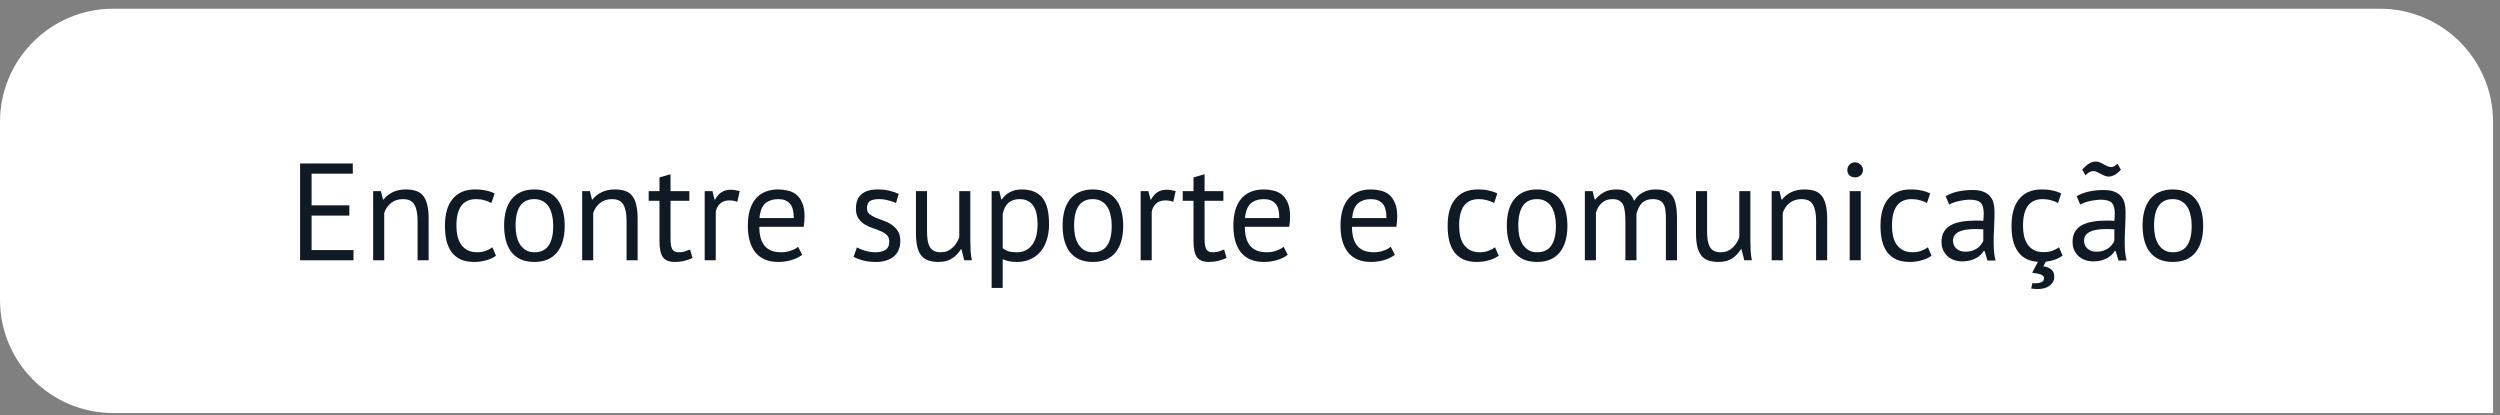
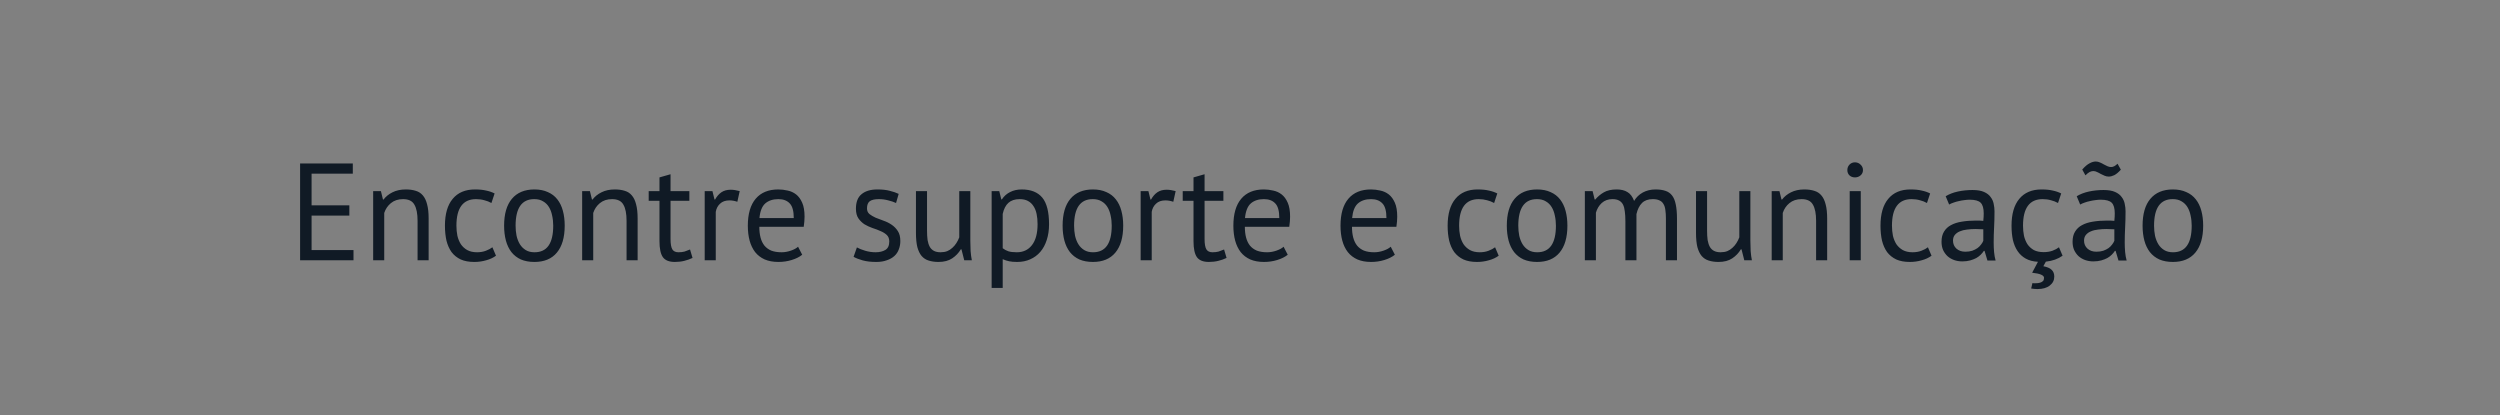
<svg xmlns="http://www.w3.org/2000/svg" width="253" height="42" viewBox="0 0 253 42" fill="none">
  <rect x="0" y="0" width="253" height="42" fill="#808080" stroke="none" />
-   <path d="M0 12.34C0 6.012 5.131 0.881 11.46 0.881H240.838C247.167 0.881 252.297 6.012 252.297 12.34V41.8H11.46C5.131 41.8 0 36.669 0 30.34V12.34Z" fill="white" />
  <path d="M30.37 16.541H35.704V17.576H31.532V20.782H35.354V21.819H31.532V25.305H35.774V26.34H30.37V16.541ZM42.258 26.34V22.351C42.258 21.622 42.151 21.076 41.936 20.712C41.73 20.339 41.348 20.152 40.788 20.152C40.293 20.152 39.883 20.288 39.556 20.558C39.239 20.82 39.014 21.151 38.884 21.552V26.34H37.764V19.34H38.548L38.758 20.195H38.814C39.038 19.896 39.337 19.653 39.71 19.466C40.093 19.27 40.545 19.172 41.068 19.172C41.45 19.172 41.786 19.219 42.076 19.312C42.365 19.396 42.603 19.55 42.79 19.774C42.986 19.998 43.13 20.302 43.224 20.684C43.327 21.058 43.378 21.534 43.378 22.113V26.34H42.258ZM50.194 25.878C49.914 26.084 49.583 26.238 49.2 26.34C48.818 26.453 48.416 26.509 47.996 26.509C47.455 26.509 46.998 26.424 46.624 26.256C46.251 26.079 45.943 25.832 45.7 25.515C45.467 25.188 45.294 24.8 45.182 24.352C45.08 23.895 45.028 23.391 45.028 22.84C45.028 21.655 45.289 20.75 45.812 20.125C46.335 19.49 47.086 19.172 48.066 19.172C48.514 19.172 48.892 19.21 49.2 19.285C49.517 19.35 49.802 19.448 50.054 19.578L49.732 20.544C49.517 20.423 49.279 20.33 49.018 20.265C48.757 20.19 48.477 20.152 48.178 20.152C46.853 20.152 46.19 21.049 46.19 22.84C46.19 23.195 46.223 23.536 46.288 23.863C46.363 24.18 46.48 24.465 46.638 24.716C46.806 24.959 47.021 25.155 47.282 25.305C47.553 25.454 47.884 25.529 48.276 25.529C48.612 25.529 48.911 25.477 49.172 25.375C49.443 25.272 49.662 25.155 49.83 25.024L50.194 25.878ZM51.016 22.84C51.016 21.655 51.278 20.75 51.8 20.125C52.332 19.49 53.093 19.172 54.082 19.172C54.605 19.172 55.058 19.261 55.44 19.439C55.832 19.607 56.154 19.854 56.406 20.18C56.658 20.498 56.845 20.885 56.966 21.343C57.088 21.791 57.148 22.29 57.148 22.84C57.148 24.026 56.882 24.936 56.35 25.57C55.828 26.196 55.072 26.509 54.082 26.509C53.56 26.509 53.102 26.424 52.71 26.256C52.328 26.079 52.01 25.832 51.758 25.515C51.506 25.188 51.32 24.8 51.198 24.352C51.077 23.895 51.016 23.391 51.016 22.84ZM52.178 22.84C52.178 23.195 52.211 23.536 52.276 23.863C52.351 24.189 52.463 24.474 52.612 24.716C52.762 24.959 52.958 25.155 53.2 25.305C53.443 25.454 53.737 25.529 54.082 25.529C55.352 25.538 55.986 24.642 55.986 22.84C55.986 22.477 55.949 22.131 55.874 21.805C55.809 21.478 55.702 21.193 55.552 20.951C55.403 20.708 55.207 20.517 54.964 20.377C54.722 20.227 54.428 20.152 54.082 20.152C52.813 20.143 52.178 21.039 52.178 22.84ZM63.408 26.34V22.351C63.408 21.622 63.301 21.076 63.086 20.712C62.881 20.339 62.498 20.152 61.938 20.152C61.444 20.152 61.033 20.288 60.706 20.558C60.389 20.82 60.165 21.151 60.034 21.552V26.34H58.914V19.34H59.698L59.908 20.195H59.964C60.188 19.896 60.487 19.653 60.86 19.466C61.243 19.27 61.696 19.172 62.218 19.172C62.601 19.172 62.937 19.219 63.226 19.312C63.516 19.396 63.754 19.55 63.94 19.774C64.136 19.998 64.281 20.302 64.374 20.684C64.477 21.058 64.528 21.534 64.528 22.113V26.34H63.408ZM65.647 19.34H66.739V17.954L67.859 17.633V19.34H69.763V20.32H67.859V24.198C67.859 24.684 67.919 25.029 68.04 25.235C68.162 25.43 68.367 25.529 68.656 25.529C68.899 25.529 69.105 25.505 69.272 25.459C69.441 25.402 69.627 25.332 69.832 25.248L70.085 26.102C69.832 26.224 69.557 26.322 69.258 26.396C68.96 26.471 68.638 26.509 68.293 26.509C67.723 26.509 67.322 26.35 67.088 26.032C66.855 25.706 66.739 25.165 66.739 24.409V20.32H65.647V19.34ZM74.619 20.419C74.339 20.325 74.073 20.279 73.821 20.279C73.419 20.279 73.102 20.39 72.869 20.614C72.635 20.829 72.491 21.105 72.435 21.441V26.34H71.315V19.34H72.099L72.309 20.195H72.365C72.542 19.877 72.752 19.634 72.995 19.466C73.247 19.289 73.564 19.201 73.947 19.201C74.217 19.201 74.521 19.247 74.857 19.34L74.619 20.419ZM81.183 25.78C80.903 26.005 80.548 26.182 80.118 26.312C79.698 26.443 79.251 26.509 78.775 26.509C78.243 26.509 77.781 26.424 77.388 26.256C76.996 26.079 76.674 25.832 76.422 25.515C76.171 25.188 75.984 24.8 75.862 24.352C75.741 23.904 75.68 23.401 75.68 22.84C75.68 21.646 75.947 20.736 76.478 20.11C77.01 19.485 77.771 19.172 78.76 19.172C79.078 19.172 79.395 19.21 79.713 19.285C80.03 19.35 80.314 19.48 80.567 19.677C80.819 19.872 81.024 20.152 81.183 20.517C81.341 20.871 81.421 21.343 81.421 21.93C81.421 22.238 81.392 22.579 81.337 22.953H76.843C76.843 23.363 76.885 23.727 76.969 24.044C77.052 24.362 77.183 24.633 77.361 24.857C77.538 25.071 77.766 25.239 78.046 25.36C78.336 25.473 78.686 25.529 79.097 25.529C79.414 25.529 79.731 25.473 80.049 25.36C80.366 25.248 80.604 25.118 80.763 24.968L81.183 25.78ZM78.775 20.152C78.224 20.152 77.781 20.297 77.445 20.587C77.118 20.876 76.922 21.37 76.856 22.07H80.329C80.329 21.361 80.193 20.866 79.922 20.587C79.652 20.297 79.269 20.152 78.775 20.152ZM89.994 24.436C89.994 24.157 89.91 23.937 89.742 23.779C89.574 23.62 89.364 23.489 89.112 23.387C88.87 23.274 88.599 23.172 88.3 23.078C88.011 22.976 87.74 22.85 87.488 22.701C87.246 22.542 87.04 22.341 86.872 22.099C86.704 21.856 86.62 21.529 86.62 21.119C86.62 20.447 86.812 19.956 87.194 19.648C87.577 19.331 88.109 19.172 88.79 19.172C89.294 19.172 89.714 19.219 90.05 19.312C90.396 19.396 90.694 19.499 90.946 19.62L90.68 20.544C90.466 20.442 90.204 20.353 89.896 20.279C89.598 20.195 89.276 20.152 88.93 20.152C88.52 20.152 88.216 20.223 88.02 20.363C87.834 20.503 87.74 20.745 87.74 21.09C87.74 21.333 87.824 21.524 87.992 21.665C88.16 21.795 88.366 21.916 88.608 22.029C88.86 22.131 89.131 22.234 89.42 22.337C89.719 22.439 89.99 22.575 90.232 22.742C90.484 22.91 90.694 23.125 90.862 23.387C91.03 23.639 91.114 23.974 91.114 24.395C91.114 24.693 91.063 24.973 90.96 25.235C90.867 25.496 90.718 25.72 90.512 25.907C90.307 26.093 90.05 26.238 89.742 26.34C89.444 26.453 89.089 26.509 88.678 26.509C88.146 26.509 87.694 26.457 87.32 26.355C86.947 26.252 86.634 26.131 86.382 25.991L86.718 25.038C86.933 25.16 87.213 25.272 87.558 25.375C87.904 25.477 88.254 25.529 88.608 25.529C89.01 25.529 89.341 25.449 89.602 25.291C89.864 25.132 89.994 24.847 89.994 24.436ZM93.815 19.34V23.331C93.815 23.695 93.834 24.017 93.871 24.297C93.918 24.567 93.992 24.796 94.095 24.983C94.198 25.16 94.338 25.295 94.515 25.389C94.692 25.482 94.916 25.529 95.187 25.529C95.439 25.529 95.663 25.491 95.859 25.416C96.055 25.332 96.228 25.221 96.377 25.081C96.535 24.941 96.671 24.782 96.783 24.605C96.904 24.418 97.002 24.222 97.077 24.017V19.34H98.197V24.352C98.197 24.689 98.206 25.038 98.225 25.402C98.253 25.757 98.295 26.07 98.351 26.34H97.581L97.301 25.235H97.231C97.016 25.599 96.727 25.902 96.363 26.145C95.999 26.387 95.537 26.509 94.977 26.509C94.603 26.509 94.272 26.462 93.983 26.369C93.703 26.285 93.465 26.131 93.269 25.907C93.082 25.683 92.938 25.384 92.835 25.011C92.742 24.628 92.695 24.147 92.695 23.569V19.34H93.815ZM100.354 19.34H101.124L101.334 20.18H101.39C101.604 19.854 101.88 19.607 102.216 19.439C102.561 19.261 102.953 19.172 103.392 19.172C104.325 19.172 105.02 19.448 105.478 19.998C105.935 20.549 106.164 21.45 106.164 22.701C106.164 23.288 106.084 23.82 105.926 24.297C105.776 24.763 105.562 25.16 105.282 25.486C105.002 25.813 104.661 26.065 104.26 26.242C103.868 26.42 103.429 26.509 102.944 26.509C102.598 26.509 102.323 26.485 102.118 26.439C101.922 26.401 101.707 26.331 101.474 26.229V29.14H100.354V19.34ZM103.182 20.152C102.706 20.152 102.328 20.279 102.048 20.53C101.777 20.773 101.586 21.146 101.474 21.651V25.122C101.642 25.253 101.833 25.356 102.048 25.43C102.262 25.496 102.547 25.529 102.902 25.529C103.546 25.529 104.054 25.291 104.428 24.814C104.81 24.329 105.002 23.62 105.002 22.686C105.002 22.304 104.969 21.959 104.904 21.651C104.838 21.333 104.731 21.067 104.582 20.852C104.442 20.628 104.255 20.456 104.022 20.334C103.798 20.213 103.518 20.152 103.182 20.152ZM107.536 22.84C107.536 21.655 107.797 20.75 108.32 20.125C108.852 19.49 109.613 19.172 110.602 19.172C111.125 19.172 111.577 19.261 111.96 19.439C112.352 19.607 112.674 19.854 112.926 20.18C113.178 20.498 113.365 20.885 113.486 21.343C113.607 21.791 113.668 22.29 113.668 22.84C113.668 24.026 113.402 24.936 112.87 25.57C112.347 26.196 111.591 26.509 110.602 26.509C110.079 26.509 109.622 26.424 109.23 26.256C108.847 26.079 108.53 25.832 108.278 25.515C108.026 25.188 107.839 24.8 107.718 24.352C107.597 23.895 107.536 23.391 107.536 22.84ZM108.698 22.84C108.698 23.195 108.731 23.536 108.796 23.863C108.871 24.189 108.983 24.474 109.132 24.716C109.281 24.959 109.477 25.155 109.72 25.305C109.963 25.454 110.257 25.529 110.602 25.529C111.871 25.538 112.506 24.642 112.506 22.84C112.506 22.477 112.469 22.131 112.394 21.805C112.329 21.478 112.221 21.193 112.072 20.951C111.923 20.708 111.727 20.517 111.484 20.377C111.241 20.227 110.947 20.152 110.602 20.152C109.333 20.143 108.698 21.039 108.698 22.84ZM118.738 20.419C118.458 20.325 118.192 20.279 117.94 20.279C117.538 20.279 117.221 20.39 116.988 20.614C116.754 20.829 116.61 21.105 116.554 21.441V26.34H115.434V19.34H116.218L116.428 20.195H116.484C116.661 19.877 116.871 19.634 117.114 19.466C117.366 19.289 117.683 19.201 118.066 19.201C118.336 19.201 118.64 19.247 118.976 19.34L118.738 20.419ZM119.691 19.34H120.783V17.954L121.903 17.633V19.34H123.807V20.32H121.903V24.198C121.903 24.684 121.964 25.029 122.085 25.235C122.207 25.43 122.412 25.529 122.701 25.529C122.944 25.529 123.149 25.505 123.317 25.459C123.485 25.402 123.672 25.332 123.877 25.248L124.129 26.102C123.877 26.224 123.602 26.322 123.303 26.396C123.005 26.471 122.683 26.509 122.337 26.509C121.768 26.509 121.367 26.35 121.133 26.032C120.9 25.706 120.783 25.165 120.783 24.409V20.32H119.691V19.34ZM130.319 25.78C130.039 26.005 129.685 26.182 129.255 26.312C128.835 26.443 128.387 26.509 127.911 26.509C127.379 26.509 126.917 26.424 126.525 26.256C126.133 26.079 125.811 25.832 125.559 25.515C125.307 25.188 125.121 24.8 124.999 24.352C124.878 23.904 124.817 23.401 124.817 22.84C124.817 21.646 125.083 20.736 125.615 20.11C126.147 19.485 126.908 19.172 127.897 19.172C128.215 19.172 128.532 19.21 128.849 19.285C129.167 19.35 129.451 19.48 129.703 19.677C129.955 19.872 130.161 20.152 130.319 20.517C130.478 20.871 130.557 21.343 130.557 21.93C130.557 22.238 130.529 22.579 130.473 22.953H125.979C125.979 23.363 126.021 23.727 126.105 24.044C126.189 24.362 126.32 24.633 126.497 24.857C126.675 25.071 126.903 25.239 127.183 25.36C127.473 25.473 127.823 25.529 128.233 25.529C128.551 25.529 128.868 25.473 129.185 25.36C129.503 25.248 129.741 25.118 129.899 24.968L130.319 25.78ZM127.911 20.152C127.361 20.152 126.917 20.297 126.581 20.587C126.255 20.876 126.059 21.37 125.993 22.07H129.465C129.465 21.361 129.33 20.866 129.059 20.587C128.789 20.297 128.406 20.152 127.911 20.152ZM141.161 25.78C140.881 26.005 140.526 26.182 140.097 26.312C139.677 26.443 139.229 26.509 138.753 26.509C138.221 26.509 137.759 26.424 137.367 26.256C136.975 26.079 136.653 25.832 136.401 25.515C136.149 25.188 135.962 24.8 135.841 24.352C135.72 23.904 135.659 23.401 135.659 22.84C135.659 21.646 135.925 20.736 136.457 20.11C136.989 19.485 137.75 19.172 138.739 19.172C139.056 19.172 139.374 19.21 139.691 19.285C140.008 19.35 140.293 19.48 140.545 19.677C140.797 19.872 141.002 20.152 141.161 20.517C141.32 20.871 141.399 21.343 141.399 21.93C141.399 22.238 141.371 22.579 141.315 22.953H136.821C136.821 23.363 136.863 23.727 136.947 24.044C137.031 24.362 137.162 24.633 137.339 24.857C137.516 25.071 137.745 25.239 138.025 25.36C138.314 25.473 138.664 25.529 139.075 25.529C139.392 25.529 139.71 25.473 140.027 25.36C140.344 25.248 140.582 25.118 140.741 24.968L141.161 25.78ZM138.753 20.152C138.202 20.152 137.759 20.297 137.423 20.587C137.096 20.876 136.9 21.37 136.835 22.07H140.307C140.307 21.361 140.172 20.866 139.901 20.587C139.63 20.297 139.248 20.152 138.753 20.152ZM151.667 25.878C151.387 26.084 151.055 26.238 150.673 26.34C150.29 26.453 149.889 26.509 149.469 26.509C148.927 26.509 148.47 26.424 148.097 26.256C147.723 26.079 147.415 25.832 147.173 25.515C146.939 25.188 146.767 24.8 146.655 24.352C146.552 23.895 146.501 23.391 146.501 22.84C146.501 21.655 146.762 20.75 147.285 20.125C147.807 19.49 148.559 19.172 149.539 19.172C149.987 19.172 150.365 19.21 150.673 19.285C150.99 19.35 151.275 19.448 151.527 19.578L151.205 20.544C150.99 20.423 150.752 20.33 150.491 20.265C150.229 20.19 149.949 20.152 149.651 20.152C148.325 20.152 147.663 21.049 147.663 22.84C147.663 23.195 147.695 23.536 147.761 23.863C147.835 24.18 147.952 24.465 148.111 24.716C148.279 24.959 148.493 25.155 148.755 25.305C149.025 25.454 149.357 25.529 149.749 25.529C150.085 25.529 150.383 25.477 150.645 25.375C150.915 25.272 151.135 25.155 151.303 25.024L151.667 25.878ZM152.489 22.84C152.489 21.655 152.75 20.75 153.273 20.125C153.805 19.49 154.566 19.172 155.555 19.172C156.078 19.172 156.53 19.261 156.913 19.439C157.305 19.607 157.627 19.854 157.879 20.18C158.131 20.498 158.318 20.885 158.439 21.343C158.56 21.791 158.621 22.29 158.621 22.84C158.621 24.026 158.355 24.936 157.823 25.57C157.3 26.196 156.544 26.509 155.555 26.509C155.032 26.509 154.575 26.424 154.183 26.256C153.8 26.079 153.483 25.832 153.231 25.515C152.979 25.188 152.792 24.8 152.671 24.352C152.55 23.895 152.489 23.391 152.489 22.84ZM153.651 22.84C153.651 23.195 153.684 23.536 153.749 23.863C153.824 24.189 153.936 24.474 154.085 24.716C154.234 24.959 154.43 25.155 154.673 25.305C154.916 25.454 155.21 25.529 155.555 25.529C156.824 25.538 157.459 24.642 157.459 22.84C157.459 22.477 157.422 22.131 157.347 21.805C157.282 21.478 157.174 21.193 157.025 20.951C156.876 20.708 156.68 20.517 156.437 20.377C156.194 20.227 155.9 20.152 155.555 20.152C154.286 20.143 153.651 21.039 153.651 22.84ZM164.489 26.34V22.378C164.489 22.005 164.47 21.683 164.433 21.413C164.405 21.133 164.344 20.899 164.251 20.712C164.158 20.526 164.022 20.386 163.845 20.293C163.677 20.199 163.453 20.152 163.173 20.152C162.744 20.152 162.384 20.283 162.095 20.544C161.815 20.806 161.619 21.133 161.507 21.524V26.34H160.387V19.34H161.171L161.381 20.195H161.437C161.689 19.896 161.978 19.653 162.305 19.466C162.641 19.27 163.075 19.172 163.607 19.172C164.055 19.172 164.419 19.261 164.699 19.439C164.988 19.607 165.212 19.905 165.371 20.334C165.586 19.971 165.88 19.686 166.253 19.48C166.636 19.275 167.065 19.172 167.541 19.172C167.933 19.172 168.264 19.219 168.535 19.312C168.806 19.396 169.03 19.55 169.207 19.774C169.384 19.998 169.51 20.302 169.585 20.684C169.669 21.067 169.711 21.552 169.711 22.14V26.34H168.591V22.127C168.591 21.791 168.572 21.501 168.535 21.259C168.507 21.006 168.442 20.801 168.339 20.642C168.246 20.474 168.11 20.353 167.933 20.279C167.765 20.195 167.541 20.152 167.261 20.152C166.794 20.152 166.43 20.283 166.169 20.544C165.908 20.806 165.721 21.179 165.609 21.665V26.34H164.489ZM172.756 19.34V23.331C172.756 23.695 172.775 24.017 172.812 24.297C172.859 24.567 172.934 24.796 173.036 24.983C173.139 25.16 173.279 25.295 173.456 25.389C173.634 25.482 173.858 25.529 174.128 25.529C174.38 25.529 174.604 25.491 174.8 25.416C174.996 25.332 175.169 25.221 175.318 25.081C175.477 24.941 175.612 24.782 175.724 24.605C175.846 24.418 175.944 24.222 176.018 24.017V19.34H177.138V24.352C177.138 24.689 177.148 25.038 177.166 25.402C177.194 25.757 177.236 26.07 177.292 26.34H176.522L176.242 25.235H176.172C175.958 25.599 175.668 25.902 175.304 26.145C174.94 26.387 174.478 26.509 173.918 26.509C173.545 26.509 173.214 26.462 172.924 26.369C172.644 26.285 172.406 26.131 172.21 25.907C172.024 25.683 171.879 25.384 171.776 25.011C171.683 24.628 171.636 24.147 171.636 23.569V19.34H172.756ZM183.789 26.34V22.351C183.789 21.622 183.682 21.076 183.467 20.712C183.262 20.339 182.879 20.152 182.319 20.152C181.824 20.152 181.414 20.288 181.087 20.558C180.77 20.82 180.546 21.151 180.415 21.552V26.34H179.295V19.34H180.079L180.289 20.195H180.345C180.569 19.896 180.868 19.653 181.241 19.466C181.624 19.27 182.076 19.172 182.599 19.172C182.982 19.172 183.318 19.219 183.607 19.312C183.896 19.396 184.134 19.55 184.321 19.774C184.517 19.998 184.662 20.302 184.755 20.684C184.858 21.058 184.909 21.534 184.909 22.113V26.34H183.789ZM187.189 19.34H188.309V26.34H187.189V19.34ZM186.951 17.212C186.951 16.998 187.021 16.816 187.161 16.666C187.311 16.508 187.497 16.428 187.721 16.428C187.945 16.428 188.137 16.508 188.295 16.666C188.454 16.816 188.533 16.998 188.533 17.212C188.533 17.427 188.454 17.605 188.295 17.744C188.137 17.884 187.945 17.954 187.721 17.954C187.497 17.954 187.311 17.884 187.161 17.744C187.021 17.605 186.951 17.427 186.951 17.212ZM195.471 25.878C195.191 26.084 194.86 26.238 194.477 26.34C194.095 26.453 193.693 26.509 193.273 26.509C192.732 26.509 192.275 26.424 191.901 26.256C191.528 26.079 191.22 25.832 190.977 25.515C190.744 25.188 190.571 24.8 190.459 24.352C190.357 23.895 190.305 23.391 190.305 22.84C190.305 21.655 190.567 20.75 191.089 20.125C191.612 19.49 192.363 19.172 193.343 19.172C193.791 19.172 194.169 19.21 194.477 19.285C194.795 19.35 195.079 19.448 195.331 19.578L195.009 20.544C194.795 20.423 194.557 20.33 194.295 20.265C194.034 20.19 193.754 20.152 193.455 20.152C192.13 20.152 191.467 21.049 191.467 22.84C191.467 23.195 191.5 23.536 191.565 23.863C191.64 24.18 191.757 24.465 191.915 24.716C192.083 24.959 192.298 25.155 192.559 25.305C192.83 25.454 193.161 25.529 193.553 25.529C193.889 25.529 194.188 25.477 194.449 25.375C194.72 25.272 194.939 25.155 195.107 25.024L195.471 25.878ZM196.902 19.858C197.257 19.644 197.667 19.485 198.134 19.383C198.61 19.28 199.105 19.229 199.618 19.229C200.103 19.229 200.491 19.294 200.78 19.424C201.079 19.555 201.303 19.728 201.452 19.942C201.611 20.148 201.713 20.377 201.76 20.628C201.816 20.881 201.844 21.133 201.844 21.384C201.844 21.945 201.83 22.491 201.802 23.023C201.774 23.555 201.76 24.058 201.76 24.535C201.76 24.88 201.774 25.206 201.802 25.515C201.83 25.823 201.881 26.107 201.956 26.369H201.13L200.836 25.389H200.766C200.682 25.519 200.575 25.65 200.444 25.78C200.323 25.902 200.173 26.014 199.996 26.116C199.819 26.21 199.613 26.289 199.38 26.355C199.147 26.42 198.881 26.453 198.582 26.453C198.283 26.453 198.003 26.406 197.742 26.312C197.49 26.219 197.271 26.088 197.084 25.921C196.897 25.743 196.748 25.533 196.636 25.291C196.533 25.048 196.482 24.773 196.482 24.465C196.482 24.054 196.566 23.713 196.734 23.442C196.902 23.163 197.135 22.943 197.434 22.785C197.742 22.616 198.106 22.5 198.526 22.434C198.955 22.36 199.427 22.323 199.94 22.323C200.071 22.323 200.197 22.323 200.318 22.323C200.449 22.323 200.579 22.332 200.71 22.351C200.738 22.07 200.752 21.819 200.752 21.595C200.752 21.081 200.649 20.722 200.444 20.517C200.239 20.311 199.865 20.209 199.324 20.209C199.165 20.209 198.993 20.223 198.806 20.25C198.629 20.269 198.442 20.302 198.246 20.349C198.059 20.386 197.877 20.437 197.7 20.503C197.532 20.558 197.383 20.624 197.252 20.698L196.902 19.858ZM198.89 25.473C199.151 25.473 199.385 25.44 199.59 25.375C199.795 25.3 199.973 25.211 200.122 25.108C200.271 24.997 200.393 24.875 200.486 24.744C200.589 24.614 200.663 24.488 200.71 24.366V23.204C200.579 23.195 200.444 23.191 200.304 23.191C200.173 23.181 200.043 23.177 199.912 23.177C199.623 23.177 199.338 23.195 199.058 23.233C198.787 23.261 198.545 23.321 198.33 23.415C198.125 23.498 197.957 23.62 197.826 23.779C197.705 23.928 197.644 24.119 197.644 24.352C197.644 24.679 197.761 24.95 197.994 25.165C198.227 25.37 198.526 25.473 198.89 25.473ZM208.733 25.878C208.276 26.205 207.711 26.406 207.039 26.48L206.787 26.942C207.179 27.017 207.459 27.139 207.627 27.306C207.805 27.474 207.893 27.703 207.893 27.992C207.893 28.357 207.744 28.655 207.445 28.889C207.147 29.131 206.727 29.253 206.185 29.253C206.083 29.253 205.98 29.248 205.877 29.238C205.775 29.229 205.667 29.215 205.555 29.197L205.681 28.651C205.737 28.66 205.789 28.665 205.835 28.665C205.882 28.665 205.929 28.665 205.975 28.665C206.181 28.665 206.339 28.646 206.451 28.608C206.573 28.571 206.661 28.524 206.717 28.468C206.783 28.422 206.82 28.366 206.829 28.3C206.848 28.235 206.857 28.174 206.857 28.119C206.857 27.857 206.456 27.684 205.653 27.601L206.241 26.494C205.756 26.466 205.345 26.359 205.009 26.172C204.673 25.986 204.398 25.734 204.183 25.416C203.969 25.099 203.81 24.726 203.707 24.297C203.614 23.858 203.567 23.372 203.567 22.84C203.567 21.655 203.829 20.75 204.351 20.125C204.874 19.49 205.625 19.172 206.605 19.172C207.053 19.172 207.431 19.21 207.739 19.285C208.057 19.35 208.341 19.448 208.593 19.578L208.271 20.544C208.057 20.423 207.819 20.33 207.557 20.265C207.296 20.19 207.016 20.152 206.717 20.152C205.392 20.152 204.729 21.049 204.729 22.84C204.729 23.195 204.762 23.536 204.827 23.863C204.902 24.18 205.019 24.465 205.177 24.716C205.345 24.959 205.56 25.155 205.821 25.305C206.092 25.445 206.423 25.515 206.815 25.515C207.151 25.515 207.45 25.468 207.711 25.375C207.982 25.272 208.201 25.155 208.369 25.024L208.733 25.878ZM210.164 19.858C210.518 19.644 210.929 19.485 211.396 19.383C211.872 19.28 212.366 19.229 212.88 19.229C213.365 19.229 213.752 19.294 214.042 19.424C214.34 19.555 214.564 19.728 214.714 19.942C214.872 20.148 214.975 20.377 215.022 20.628C215.078 20.881 215.106 21.133 215.106 21.384C215.106 21.945 215.092 22.491 215.064 23.023C215.036 23.555 215.022 24.058 215.022 24.535C215.022 24.88 215.036 25.206 215.064 25.515C215.092 25.823 215.143 26.107 215.218 26.369H214.392L214.098 25.389H214.028C213.944 25.519 213.836 25.65 213.706 25.78C213.584 25.902 213.435 26.014 213.258 26.116C213.08 26.21 212.875 26.289 212.642 26.355C212.408 26.42 212.142 26.453 211.844 26.453C211.545 26.453 211.265 26.406 211.004 26.312C210.752 26.219 210.532 26.088 210.346 25.921C210.159 25.743 210.01 25.533 209.898 25.291C209.795 25.048 209.744 24.773 209.744 24.465C209.744 24.054 209.828 23.713 209.996 23.442C210.164 23.163 210.397 22.943 210.696 22.785C211.004 22.616 211.368 22.5 211.788 22.434C212.217 22.36 212.688 22.323 213.202 22.323C213.332 22.323 213.458 22.323 213.58 22.323C213.71 22.323 213.841 22.332 213.972 22.351C214 22.07 214.014 21.819 214.014 21.595C214.014 21.081 213.911 20.722 213.706 20.517C213.5 20.311 213.127 20.209 212.586 20.209C212.427 20.209 212.254 20.223 212.068 20.25C211.89 20.269 211.704 20.302 211.508 20.349C211.321 20.386 211.139 20.437 210.962 20.503C210.794 20.558 210.644 20.624 210.514 20.698L210.164 19.858ZM212.152 25.473C212.413 25.473 212.646 25.44 212.852 25.375C213.057 25.3 213.234 25.211 213.384 25.108C213.533 24.997 213.654 24.875 213.748 24.744C213.85 24.614 213.925 24.488 213.972 24.366V23.204C213.841 23.195 213.706 23.191 213.566 23.191C213.435 23.181 213.304 23.177 213.174 23.177C212.884 23.177 212.6 23.195 212.32 23.233C212.049 23.261 211.806 23.321 211.592 23.415C211.386 23.498 211.218 23.62 211.088 23.779C210.966 23.928 210.906 24.119 210.906 24.352C210.906 24.679 211.022 24.95 211.256 25.165C211.489 25.37 211.788 25.473 212.152 25.473ZM210.724 17.157C210.994 16.849 211.242 16.639 211.466 16.526C211.69 16.405 211.895 16.345 212.082 16.345C212.24 16.345 212.385 16.377 212.516 16.442C212.656 16.498 212.786 16.564 212.908 16.639C213.038 16.704 213.16 16.765 213.272 16.82C213.393 16.877 213.519 16.904 213.65 16.904C213.855 16.904 214.07 16.793 214.294 16.569L214.63 17.171C214.387 17.441 214.163 17.628 213.958 17.73C213.762 17.824 213.58 17.87 213.412 17.87C213.262 17.87 213.122 17.843 212.992 17.787C212.861 17.73 212.73 17.67 212.6 17.605C212.478 17.53 212.352 17.465 212.222 17.409C212.1 17.343 211.974 17.311 211.844 17.311C211.722 17.311 211.596 17.343 211.466 17.409C211.344 17.474 211.204 17.586 211.046 17.744L210.724 17.157ZM216.829 22.84C216.829 21.655 217.09 20.75 217.613 20.125C218.145 19.49 218.906 19.172 219.895 19.172C220.418 19.172 220.87 19.261 221.253 19.439C221.645 19.607 221.967 19.854 222.219 20.18C222.471 20.498 222.658 20.885 222.779 21.343C222.9 21.791 222.961 22.29 222.961 22.84C222.961 24.026 222.695 24.936 222.163 25.57C221.64 26.196 220.884 26.509 219.895 26.509C219.372 26.509 218.915 26.424 218.523 26.256C218.14 26.079 217.823 25.832 217.571 25.515C217.319 25.188 217.132 24.8 217.011 24.352C216.89 23.895 216.829 23.391 216.829 22.84ZM217.991 22.84C217.991 23.195 218.024 23.536 218.089 23.863C218.164 24.189 218.276 24.474 218.425 24.716C218.574 24.959 218.77 25.155 219.013 25.305C219.256 25.454 219.55 25.529 219.895 25.529C221.164 25.538 221.799 24.642 221.799 22.84C221.799 22.477 221.762 22.131 221.687 21.805C221.622 21.478 221.514 21.193 221.365 20.951C221.216 20.708 221.02 20.517 220.777 20.377C220.534 20.227 220.24 20.152 219.895 20.152C218.626 20.143 217.991 21.039 217.991 22.84Z" fill="#101A25" />
</svg>